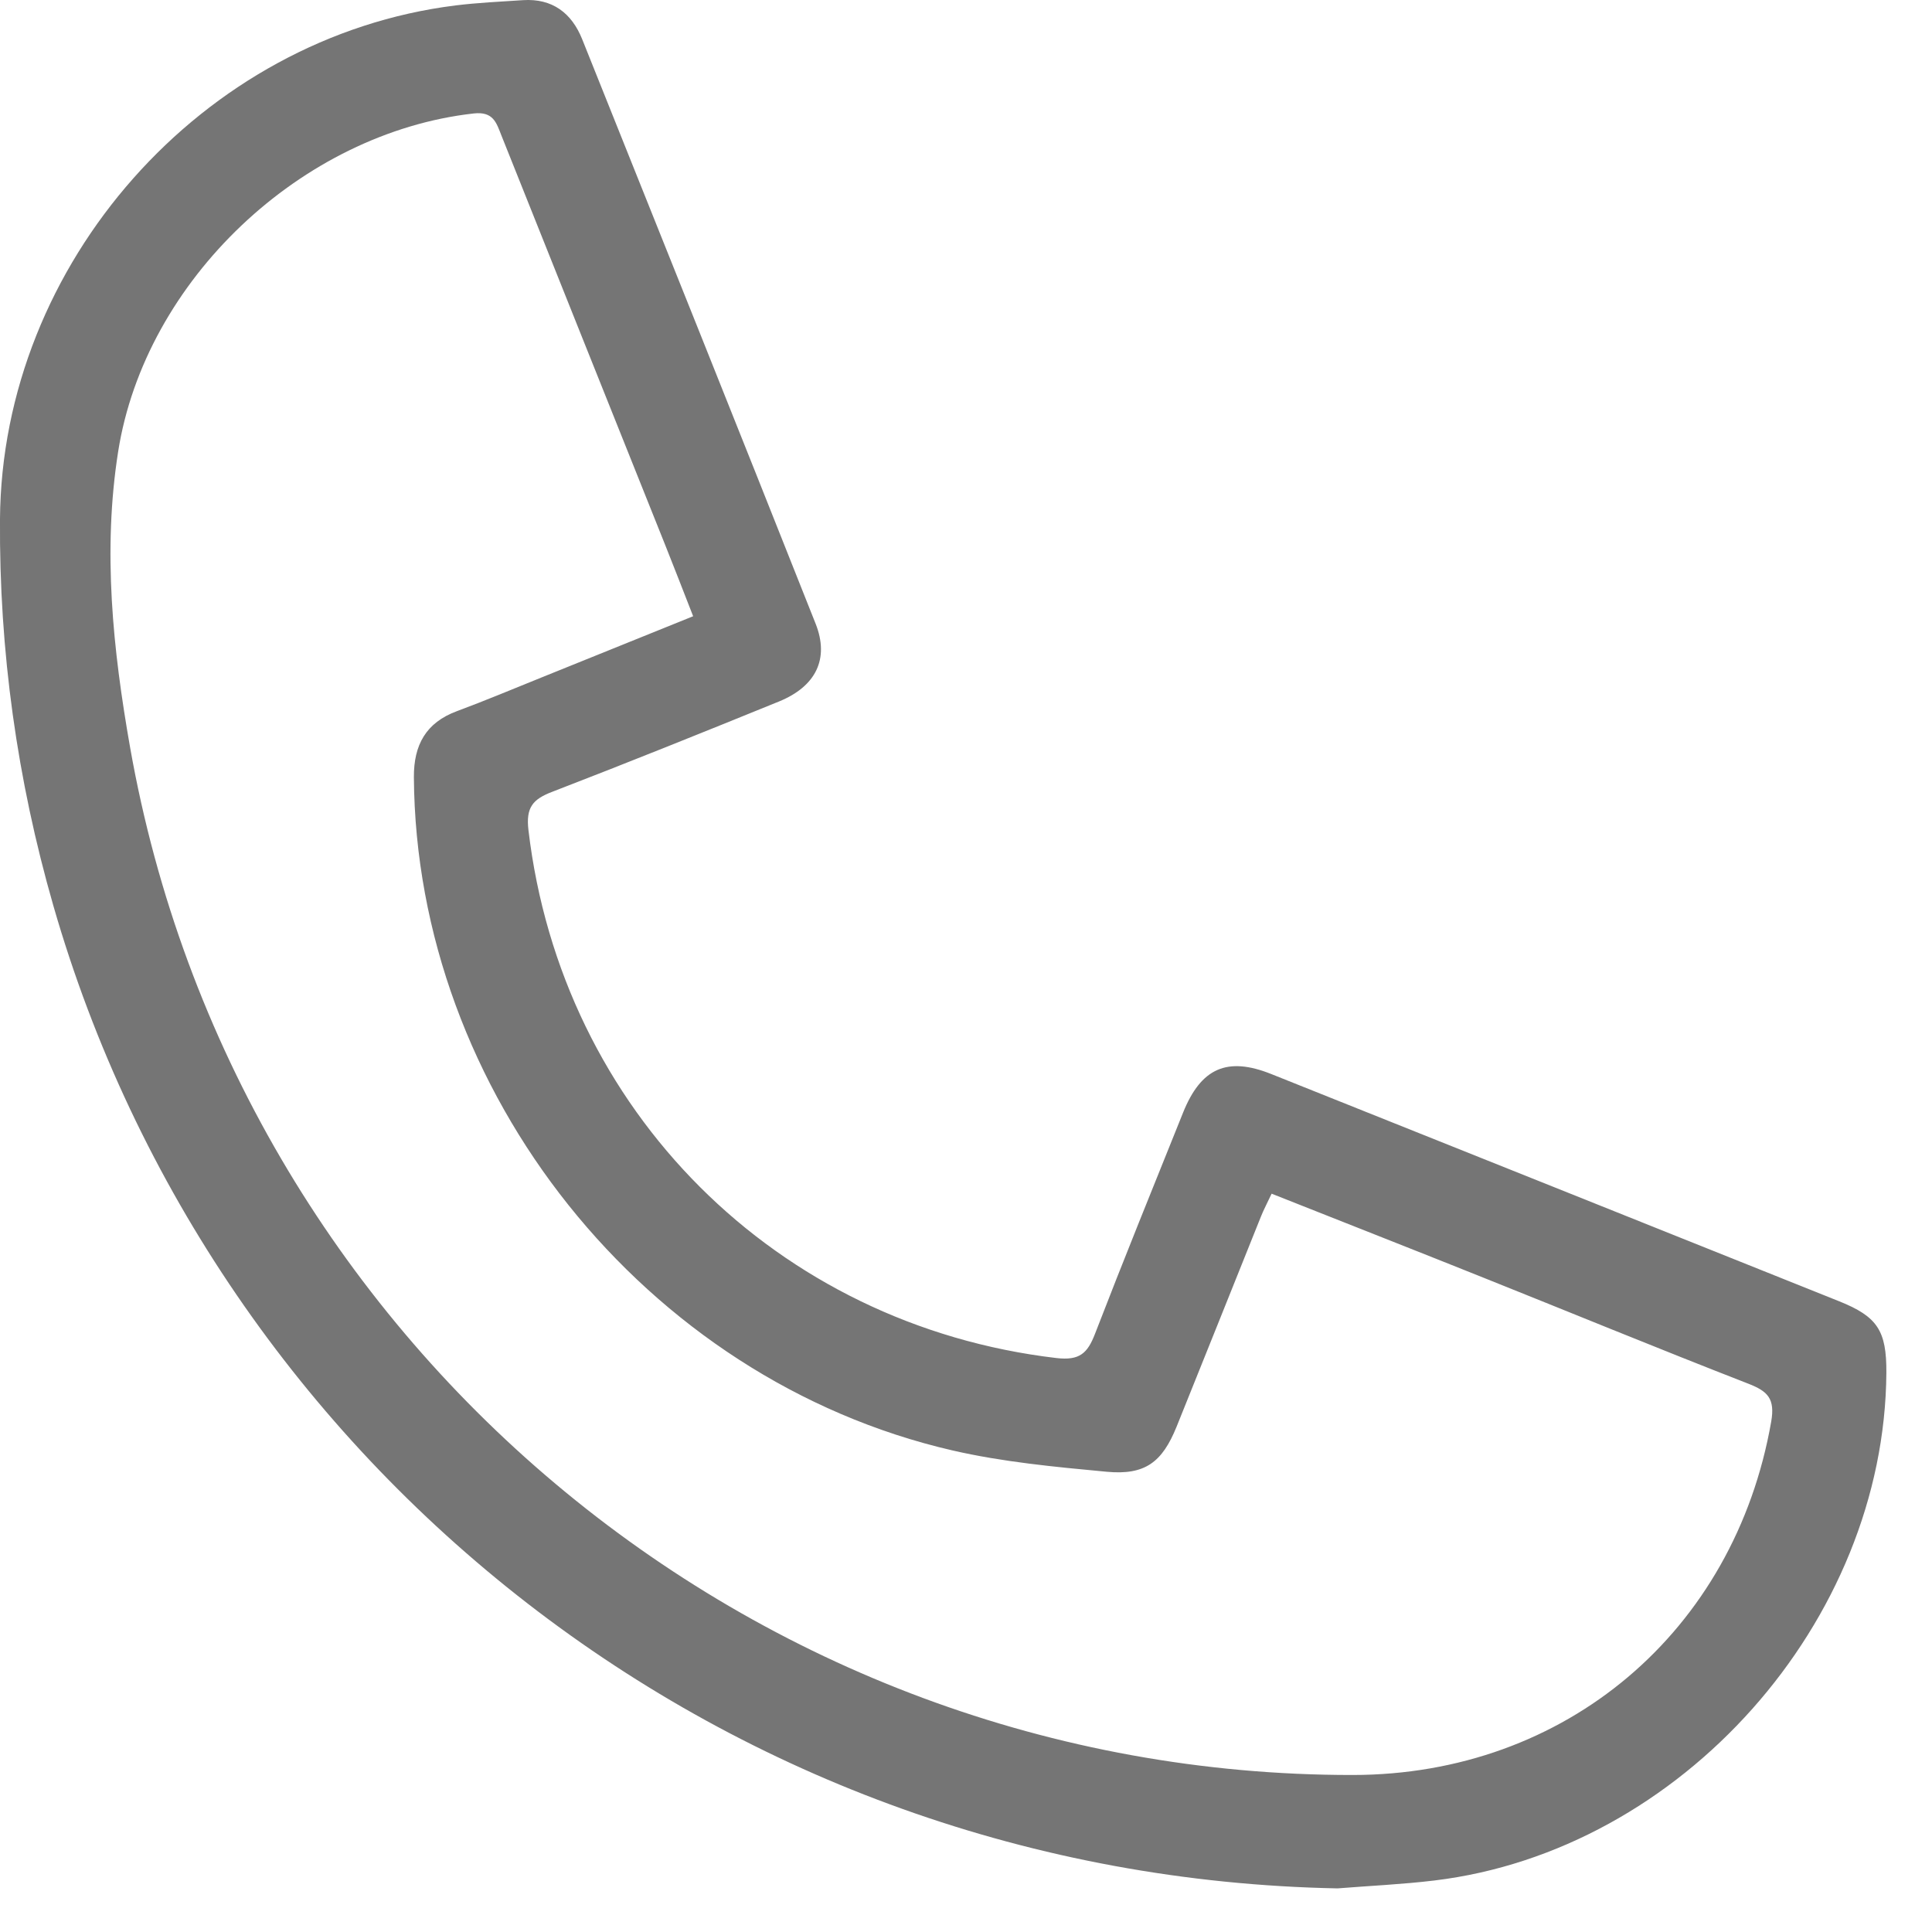
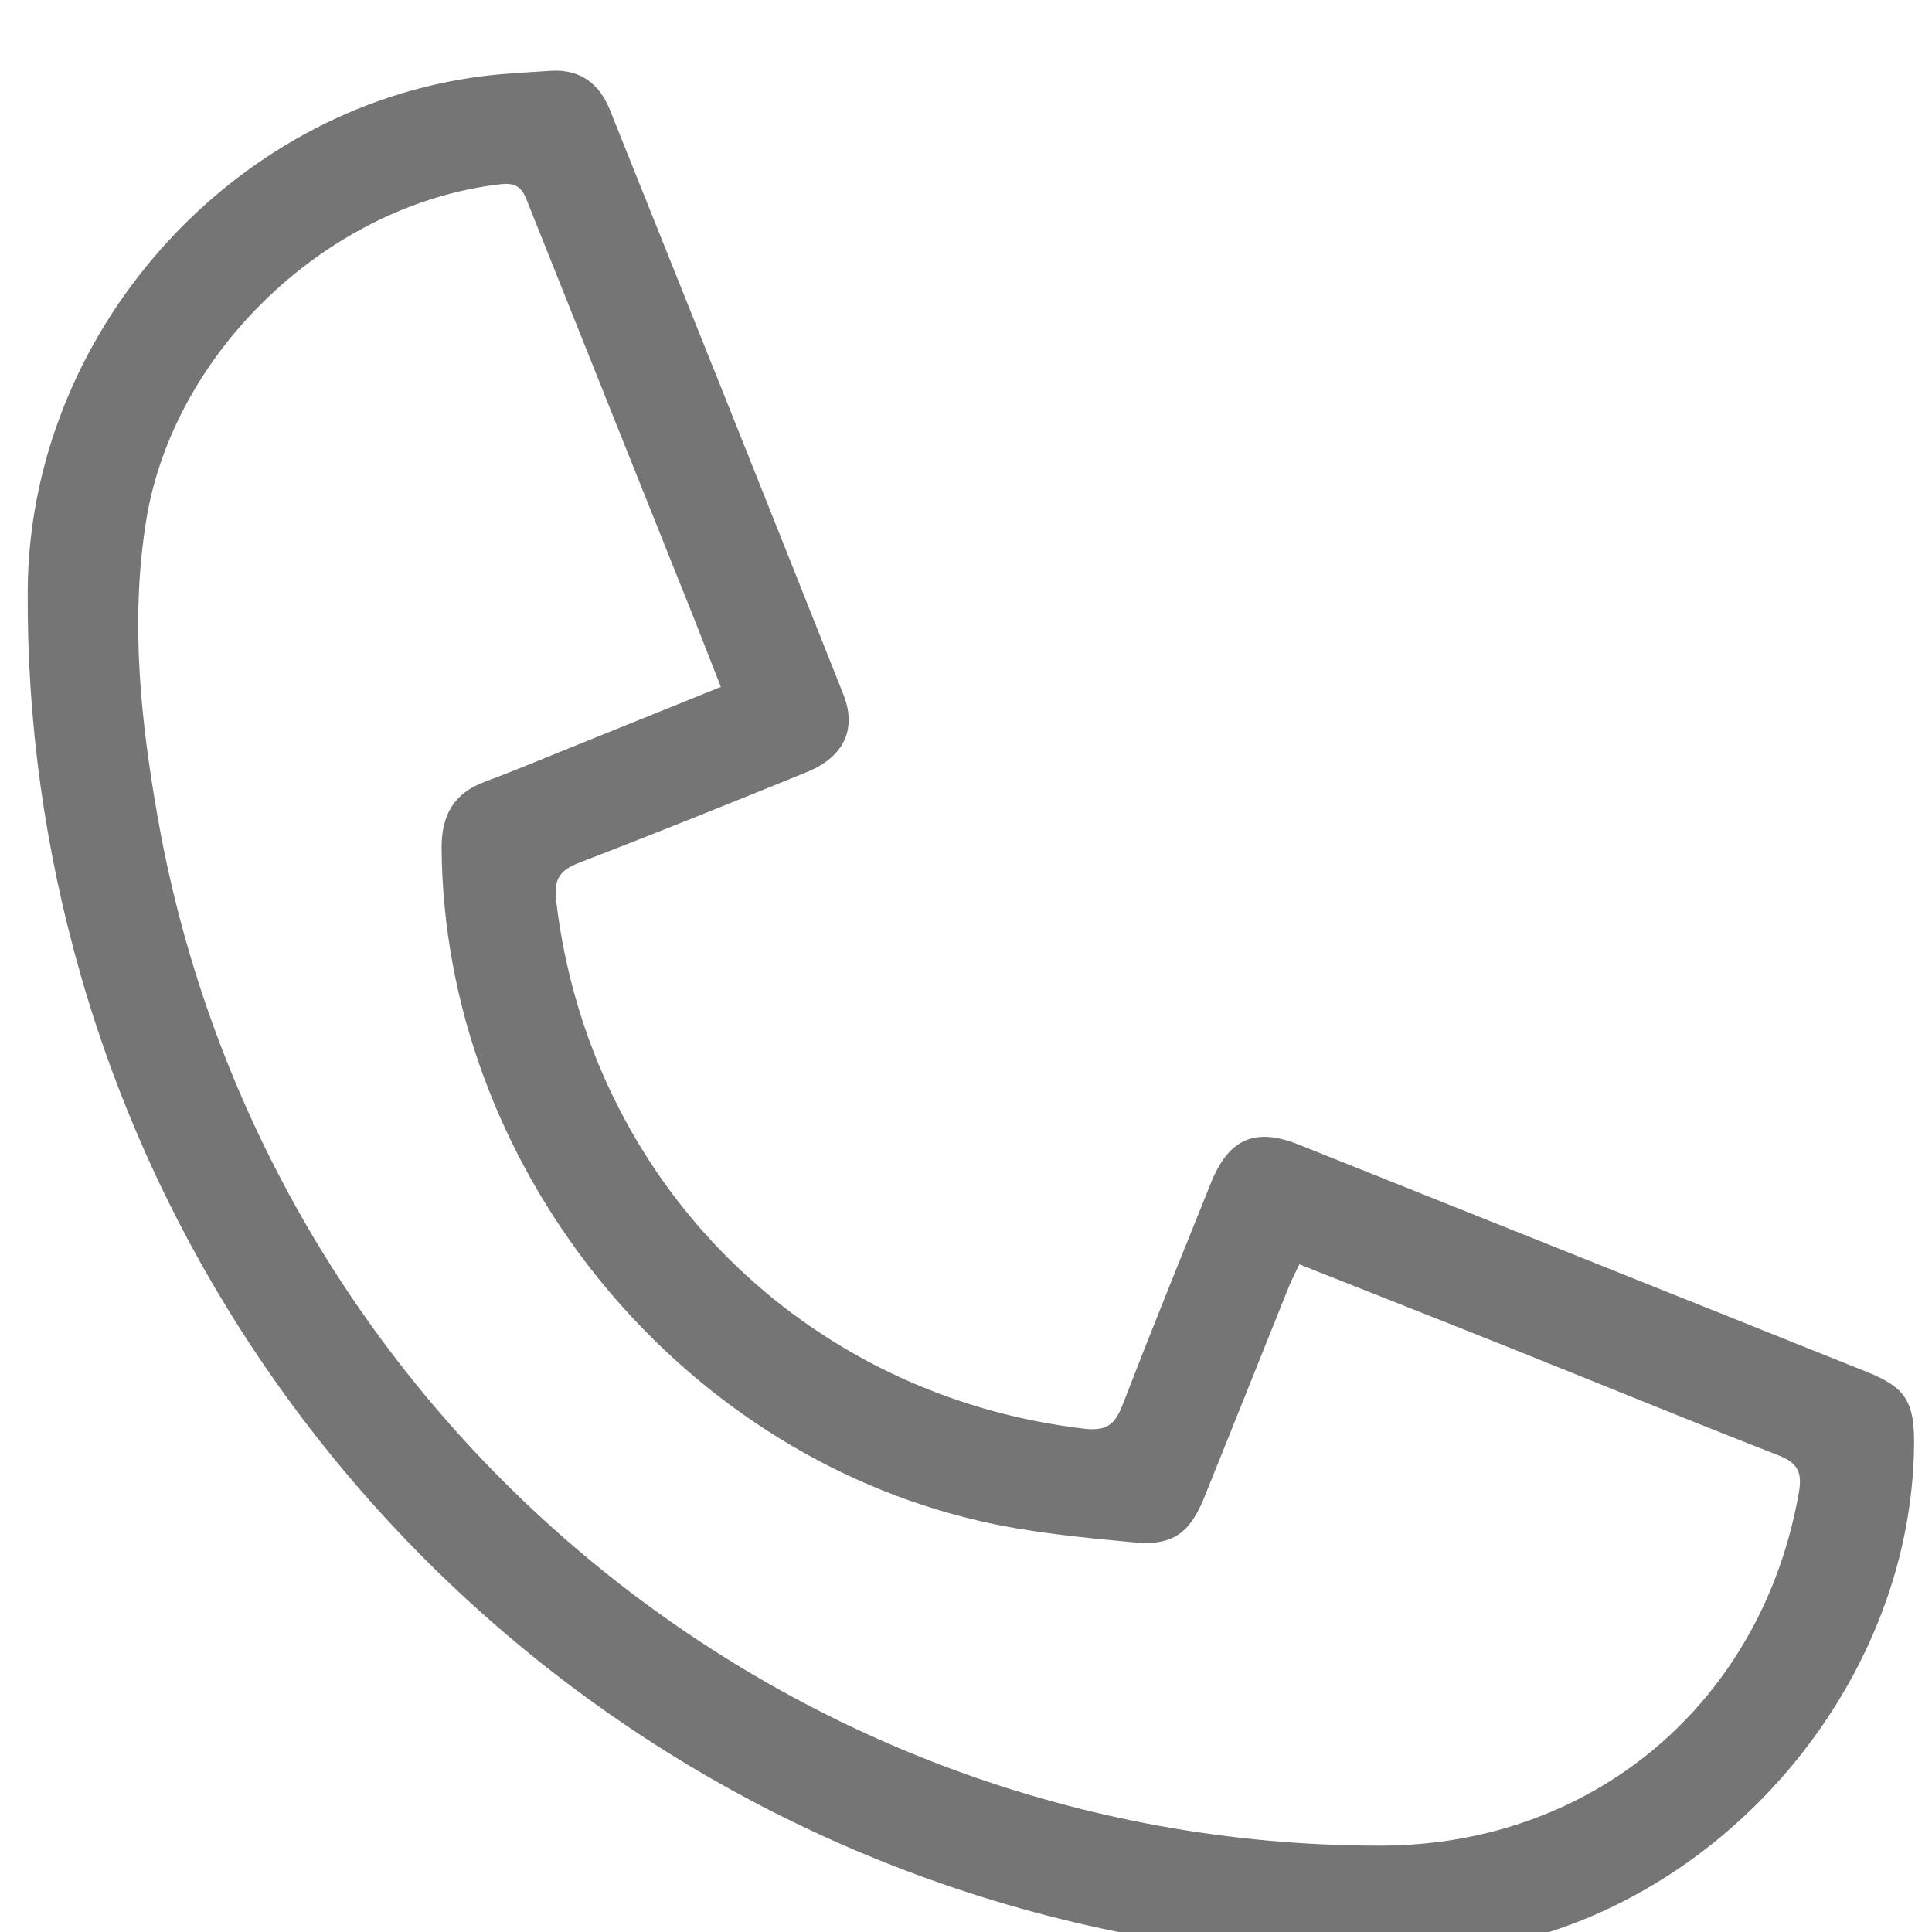
<svg xmlns="http://www.w3.org/2000/svg" width="100%" height="100%" viewBox="0 0 26 26" version="1.1" xml:space="preserve" style="fill-rule:evenodd;clip-rule:evenodd;stroke-linejoin:round;stroke-miterlimit:1.414;">
-   <path d="M9.328,8.293c-0.133,-0.34 -0.251,-0.646 -0.373,-0.951c-0.735,-1.838 -1.472,-3.676 -2.206,-5.516c-0.069,-0.174 -0.109,-0.329 -0.375,-0.299c-2.317,0.26 -4.421,2.245 -4.784,4.551c-0.21,1.336 -0.071,2.663 0.161,3.981c1.41,7.983 8.371,13.832 16.451,13.828c2.867,-0.001 5.14,-1.93 5.634,-4.755c0.054,-0.31 -0.046,-0.409 -0.308,-0.511c-1.218,-0.474 -2.427,-0.972 -3.64,-1.457c-0.917,-0.367 -1.837,-0.728 -2.775,-1.1c-0.056,0.12 -0.105,0.211 -0.143,0.306c-0.379,0.943 -0.755,1.887 -1.136,2.83c-0.194,0.479 -0.425,0.655 -0.942,0.606c-0.695,-0.065 -1.397,-0.131 -2.075,-0.287c-4.139,-0.955 -7.22,-4.826 -7.247,-9.061c-0.002,-0.432 0.161,-0.733 0.58,-0.888c0.383,-0.142 0.76,-0.301 1.14,-0.454c0.67,-0.27 1.34,-0.541 2.038,-0.823m8.673,17.12c-8.2,-0.157 -15.106,-5.657 -17.283,-13.225c-0.488,-1.698 -0.73,-3.43 -0.718,-5.2c0.024,-3.441 2.718,-6.49 6.13,-6.915c0.301,-0.037 0.605,-0.051 0.907,-0.071c0.397,-0.026 0.657,0.174 0.798,0.526c1.051,2.621 2.101,5.242 3.142,7.867c0.186,0.471 0.004,0.842 -0.493,1.045c-1.015,0.413 -2.031,0.822 -3.053,1.216c-0.261,0.1 -0.356,0.21 -0.319,0.517c0.446,3.772 3.337,6.66 7.106,7.103c0.311,0.036 0.417,-0.065 0.517,-0.323c0.385,-0.997 0.787,-1.987 1.186,-2.979c0.241,-0.601 0.594,-0.757 1.185,-0.521c2.549,1.018 5.097,2.039 7.645,3.059c0.516,0.207 0.638,0.396 0.635,0.96c-0.022,3.354 -2.761,6.435 -6.084,6.835c-0.432,0.052 -0.867,0.071 -1.301,0.106" style="fill:#757575;fill-rule:nonzero;" />
+   <path d="M9.328,8.293c-0.735,-1.838 -1.472,-3.676 -2.206,-5.516c-0.069,-0.174 -0.109,-0.329 -0.375,-0.299c-2.317,0.26 -4.421,2.245 -4.784,4.551c-0.21,1.336 -0.071,2.663 0.161,3.981c1.41,7.983 8.371,13.832 16.451,13.828c2.867,-0.001 5.14,-1.93 5.634,-4.755c0.054,-0.31 -0.046,-0.409 -0.308,-0.511c-1.218,-0.474 -2.427,-0.972 -3.64,-1.457c-0.917,-0.367 -1.837,-0.728 -2.775,-1.1c-0.056,0.12 -0.105,0.211 -0.143,0.306c-0.379,0.943 -0.755,1.887 -1.136,2.83c-0.194,0.479 -0.425,0.655 -0.942,0.606c-0.695,-0.065 -1.397,-0.131 -2.075,-0.287c-4.139,-0.955 -7.22,-4.826 -7.247,-9.061c-0.002,-0.432 0.161,-0.733 0.58,-0.888c0.383,-0.142 0.76,-0.301 1.14,-0.454c0.67,-0.27 1.34,-0.541 2.038,-0.823m8.673,17.12c-8.2,-0.157 -15.106,-5.657 -17.283,-13.225c-0.488,-1.698 -0.73,-3.43 -0.718,-5.2c0.024,-3.441 2.718,-6.49 6.13,-6.915c0.301,-0.037 0.605,-0.051 0.907,-0.071c0.397,-0.026 0.657,0.174 0.798,0.526c1.051,2.621 2.101,5.242 3.142,7.867c0.186,0.471 0.004,0.842 -0.493,1.045c-1.015,0.413 -2.031,0.822 -3.053,1.216c-0.261,0.1 -0.356,0.21 -0.319,0.517c0.446,3.772 3.337,6.66 7.106,7.103c0.311,0.036 0.417,-0.065 0.517,-0.323c0.385,-0.997 0.787,-1.987 1.186,-2.979c0.241,-0.601 0.594,-0.757 1.185,-0.521c2.549,1.018 5.097,2.039 7.645,3.059c0.516,0.207 0.638,0.396 0.635,0.96c-0.022,3.354 -2.761,6.435 -6.084,6.835c-0.432,0.052 -0.867,0.071 -1.301,0.106" style="fill:#757575;fill-rule:nonzero;" />
</svg>